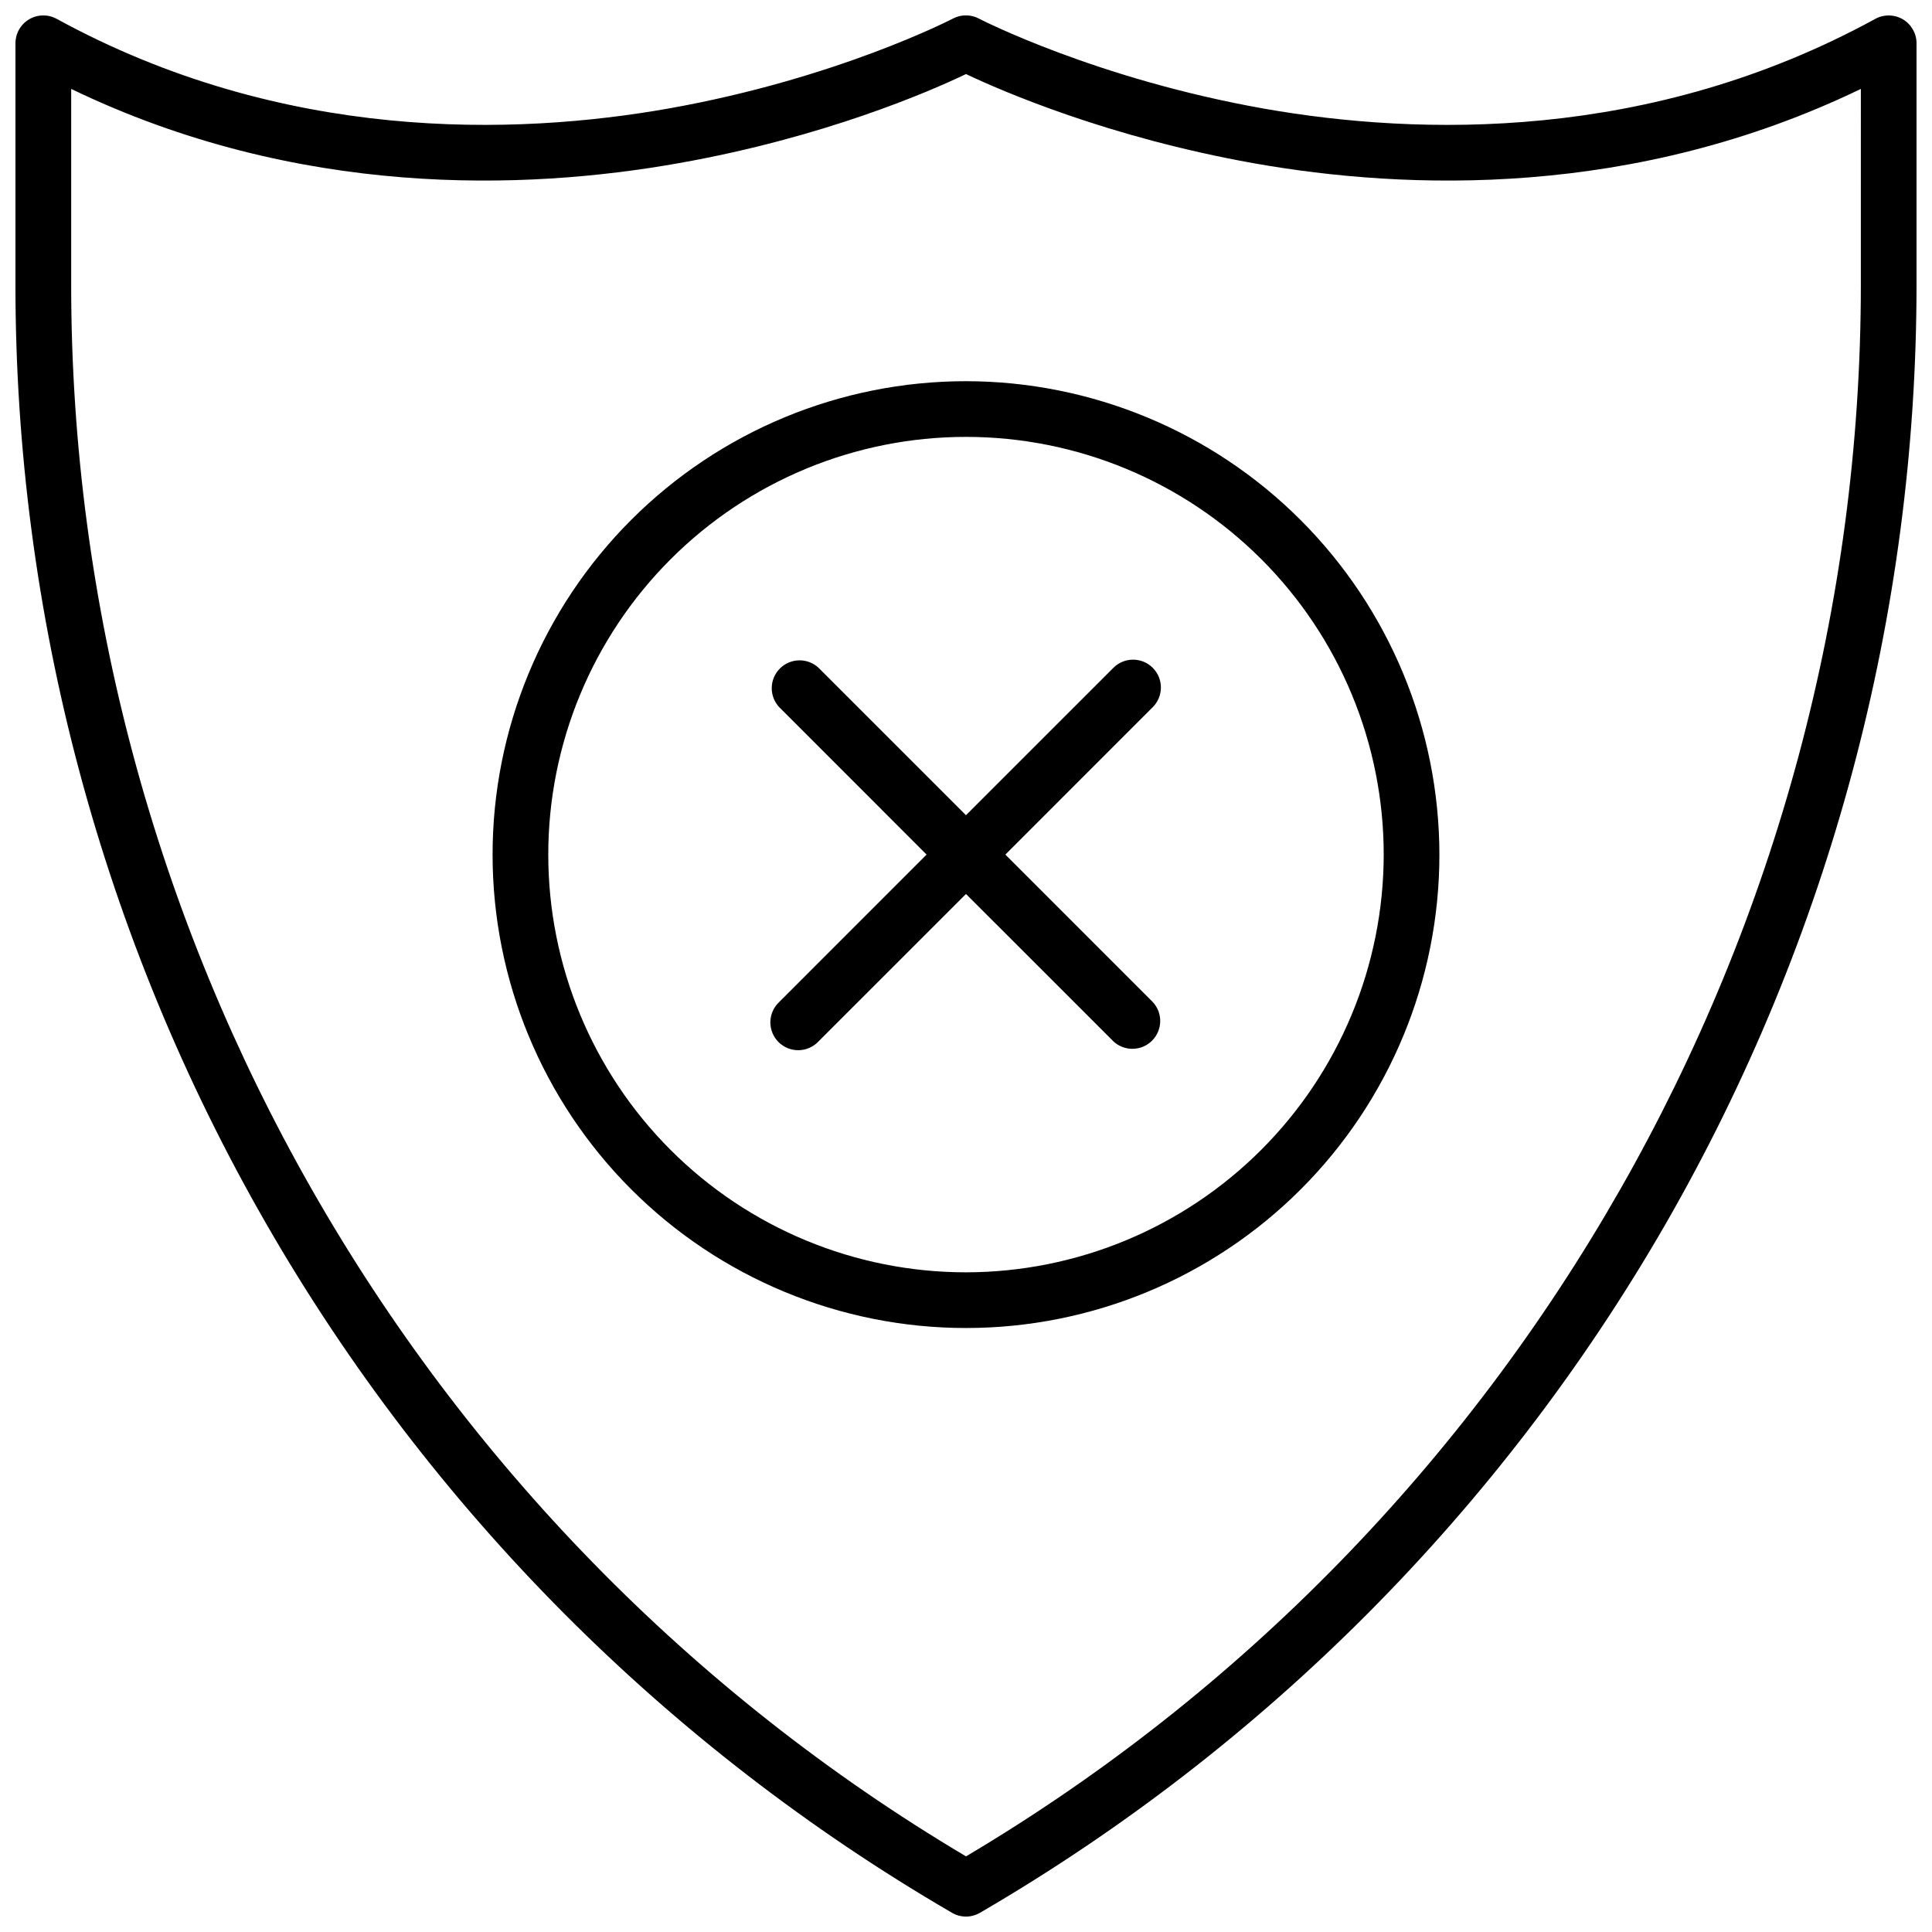
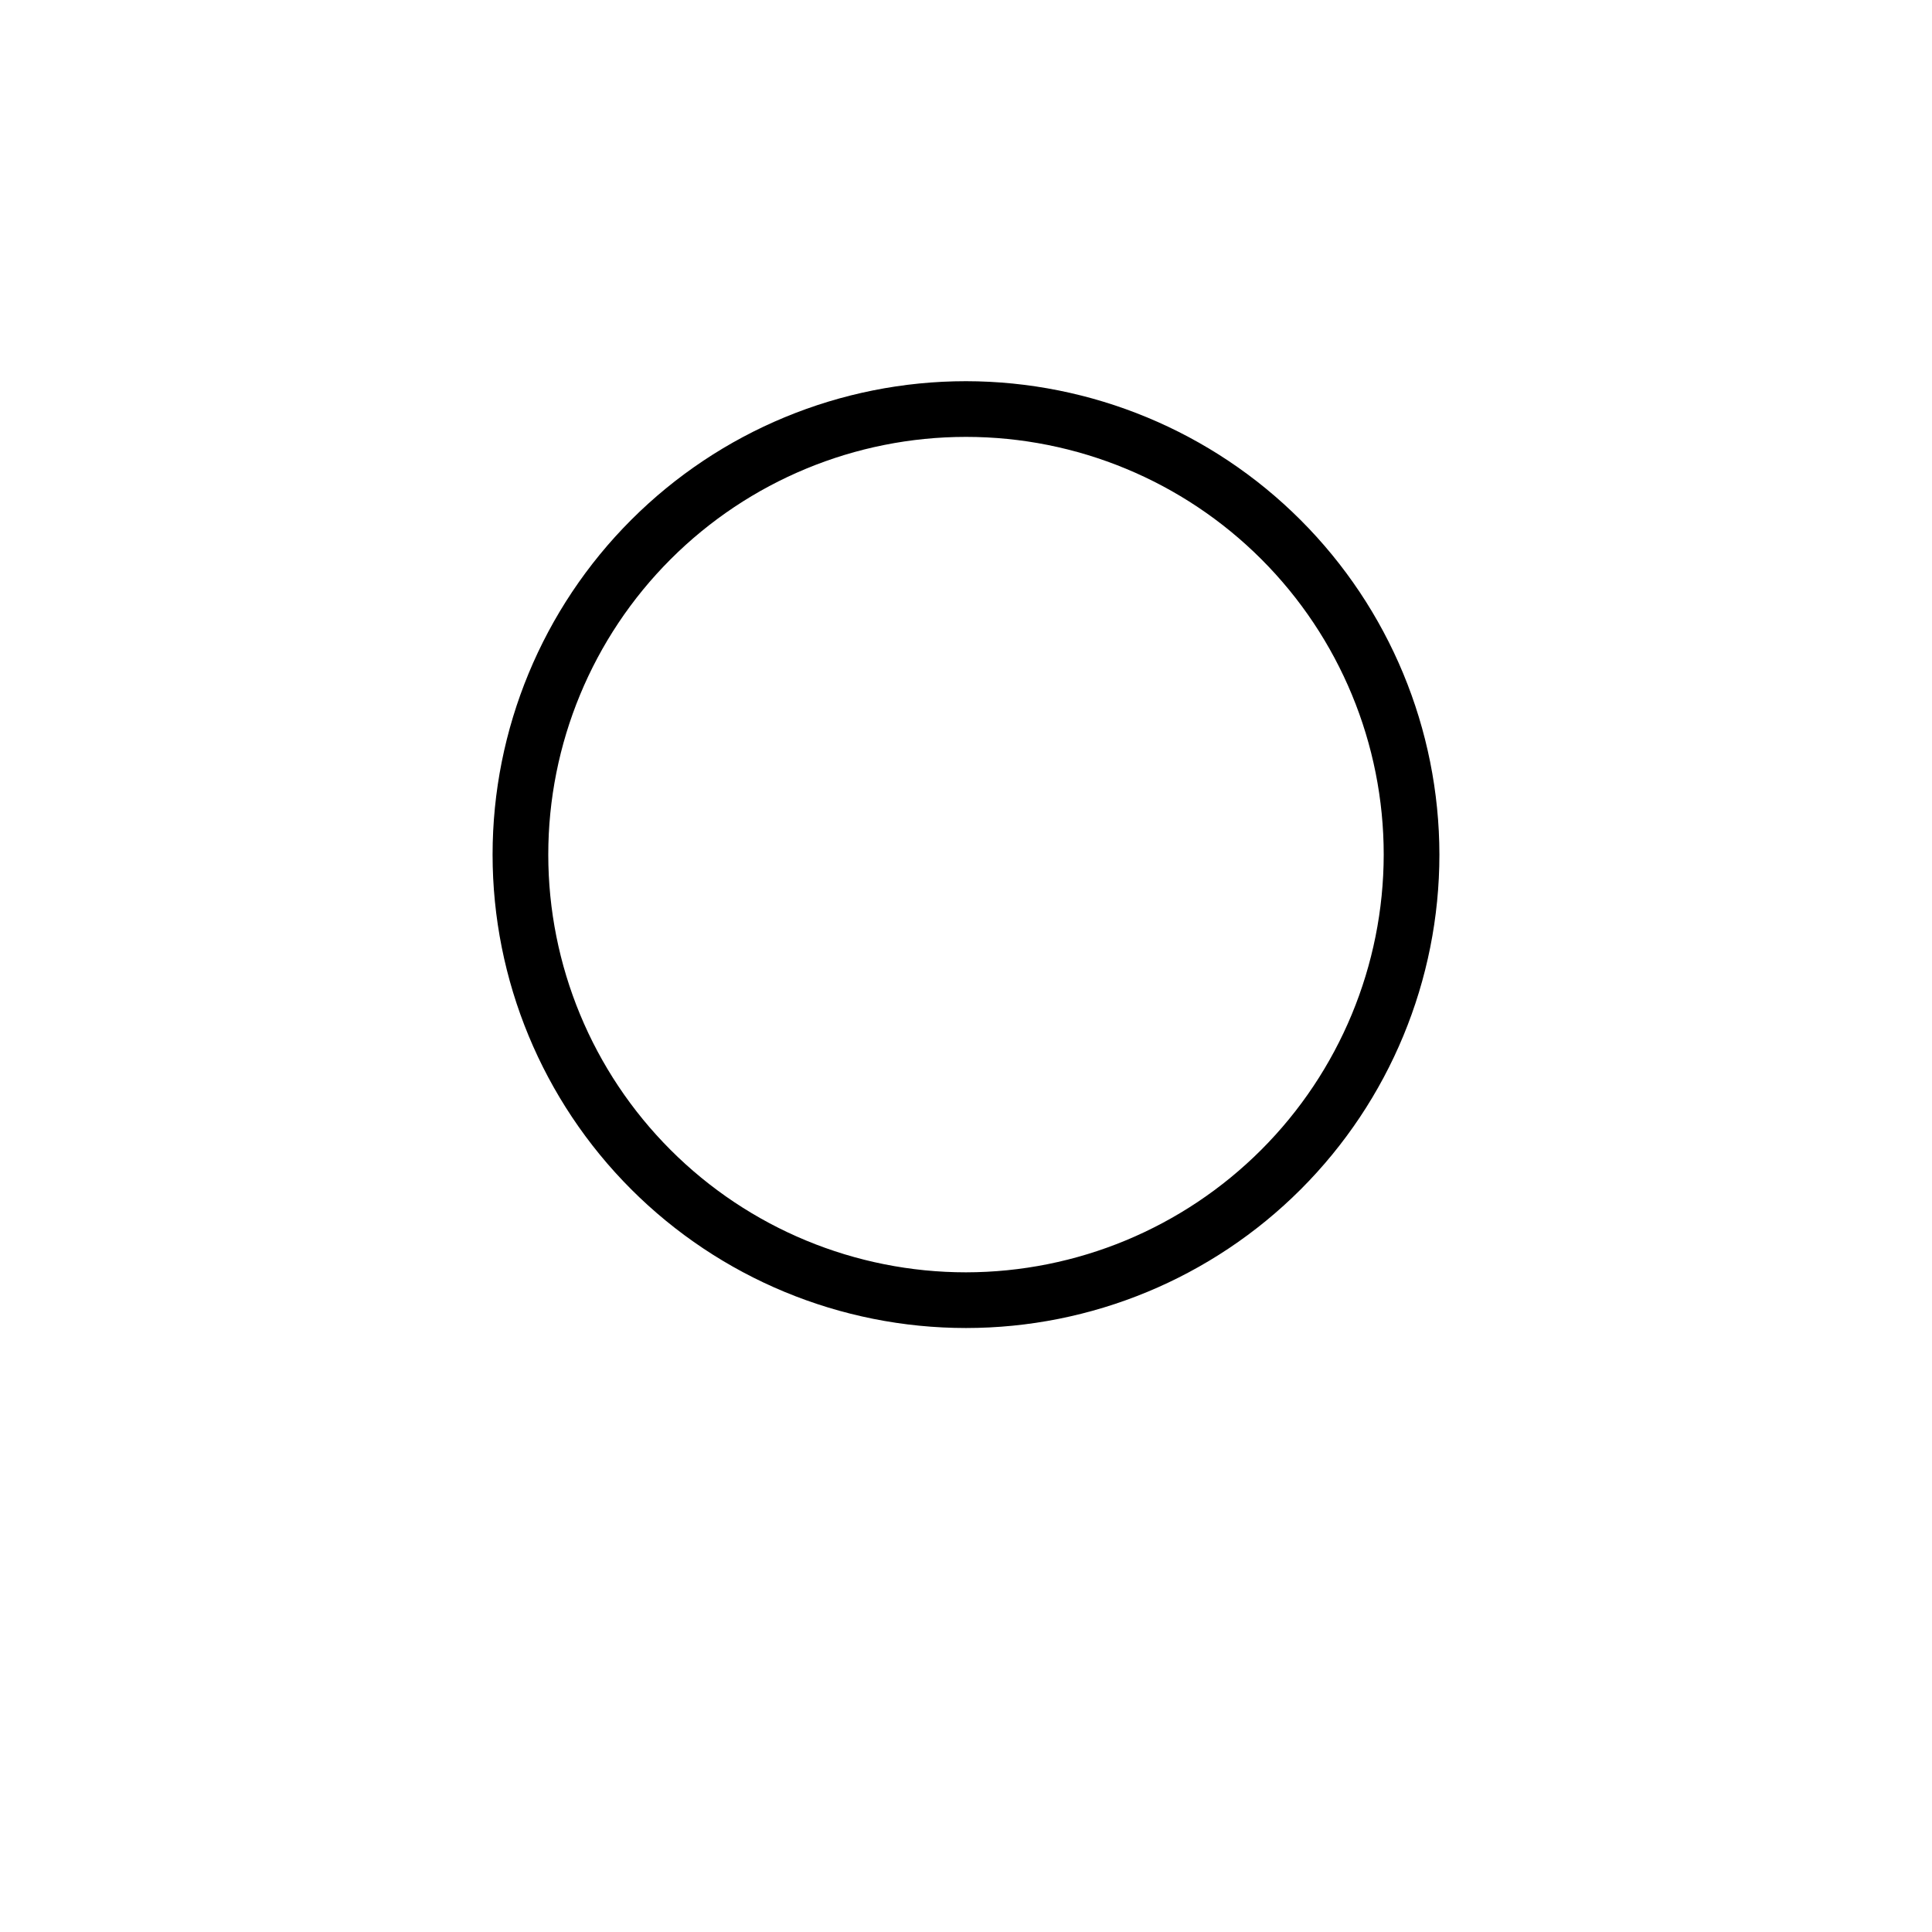
<svg xmlns="http://www.w3.org/2000/svg" width="800px" height="800px" version="1.1" viewBox="144 144 512 512">
  <defs>
    <clipPath id="a">
-       <path d="m148.09 148.09h503.81v503.81h-503.81z" />
-     </clipPath>
+       </clipPath>
  </defs>
  <g clip-path="url(#a)">
-     <path d="m648.28 149.12c-2.238-1.324-5.016-1.375-7.301-0.125-59.707 32.68-120.93 30.996-161.79 23.832-44.645-7.871-75.465-23.734-75.77-23.902-2.152-1.137-4.731-1.137-6.887 0-0.266 0.148-30.703 15.891-75.258 23.812-40.973 7.254-102.34 9.035-162.26-23.742-2.285-1.254-5.062-1.203-7.305 0.125-2.242 1.328-3.617 3.742-3.617 6.348v63.961c-0.008 87.352 22.91 173.18 66.465 248.89 43.555 75.719 106.22 138.68 181.73 182.59 2.293 1.34 5.125 1.34 7.418 0 75.488-43.934 138.14-106.89 181.72-182.58 43.523-75.719 66.445-161.52 66.477-248.86v-64c0-2.606-1.379-5.019-3.621-6.348zm-11.137 70.348c0 170.42-90.754 329.64-237.14 416.49-146.39-86.887-237.14-246.07-237.14-416.49v-51.906c60.074 28.98 120.18 26.941 161 19.68 38.535-6.82 66.688-19.078 76.141-23.617 9.457 4.496 37.609 16.727 76.141 23.617 40.828 7.262 100.98 9.301 161-19.68z" />
-   </g>
+     </g>
  <path d="m400 245.02c-33.277 0-65.188 13.215-88.715 36.746-23.527 23.527-36.746 55.438-36.746 88.711 0 33.277 13.219 65.188 36.746 88.715s55.438 36.746 88.715 36.746c33.273 0 65.184-13.219 88.711-36.746 23.531-23.527 36.746-55.438 36.746-88.715-0.039-33.262-13.27-65.148-36.789-88.668-23.52-23.52-55.406-36.75-88.668-36.789zm0 236.16c-29.359 0-57.52-11.664-78.277-32.426-20.762-20.758-32.426-48.914-32.426-78.277 0-29.359 11.664-57.516 32.426-78.273 20.758-20.762 48.918-32.426 78.277-32.426s57.516 11.664 78.277 32.426c20.758 20.758 32.422 48.914 32.422 78.273-0.035 29.352-11.707 57.488-32.461 78.242-20.754 20.754-48.891 32.426-78.238 32.461z" />
-   <path d="m449.49 320.98c-1.379-1.387-3.258-2.164-5.215-2.164-1.957 0-3.832 0.777-5.215 2.164l-39.062 39.055-39.066-39.055c-2.906-2.711-7.438-2.633-10.25 0.18-2.809 2.809-2.891 7.34-0.18 10.25l39.055 39.062-39.055 39.066c-1.465 1.367-2.312 3.266-2.348 5.269s0.742 3.934 2.16 5.348c1.414 1.418 3.348 2.195 5.348 2.16 2.004-0.035 3.906-0.883 5.269-2.348l39.066-39.055 39.066 39.055h-0.004c2.91 2.711 7.441 2.629 10.25-0.18 2.812-2.809 2.891-7.344 0.18-10.25l-39.055-39.066 39.055-39.066v0.004c1.387-1.383 2.164-3.258 2.164-5.215s-0.777-3.832-2.164-5.215z" />
</svg>